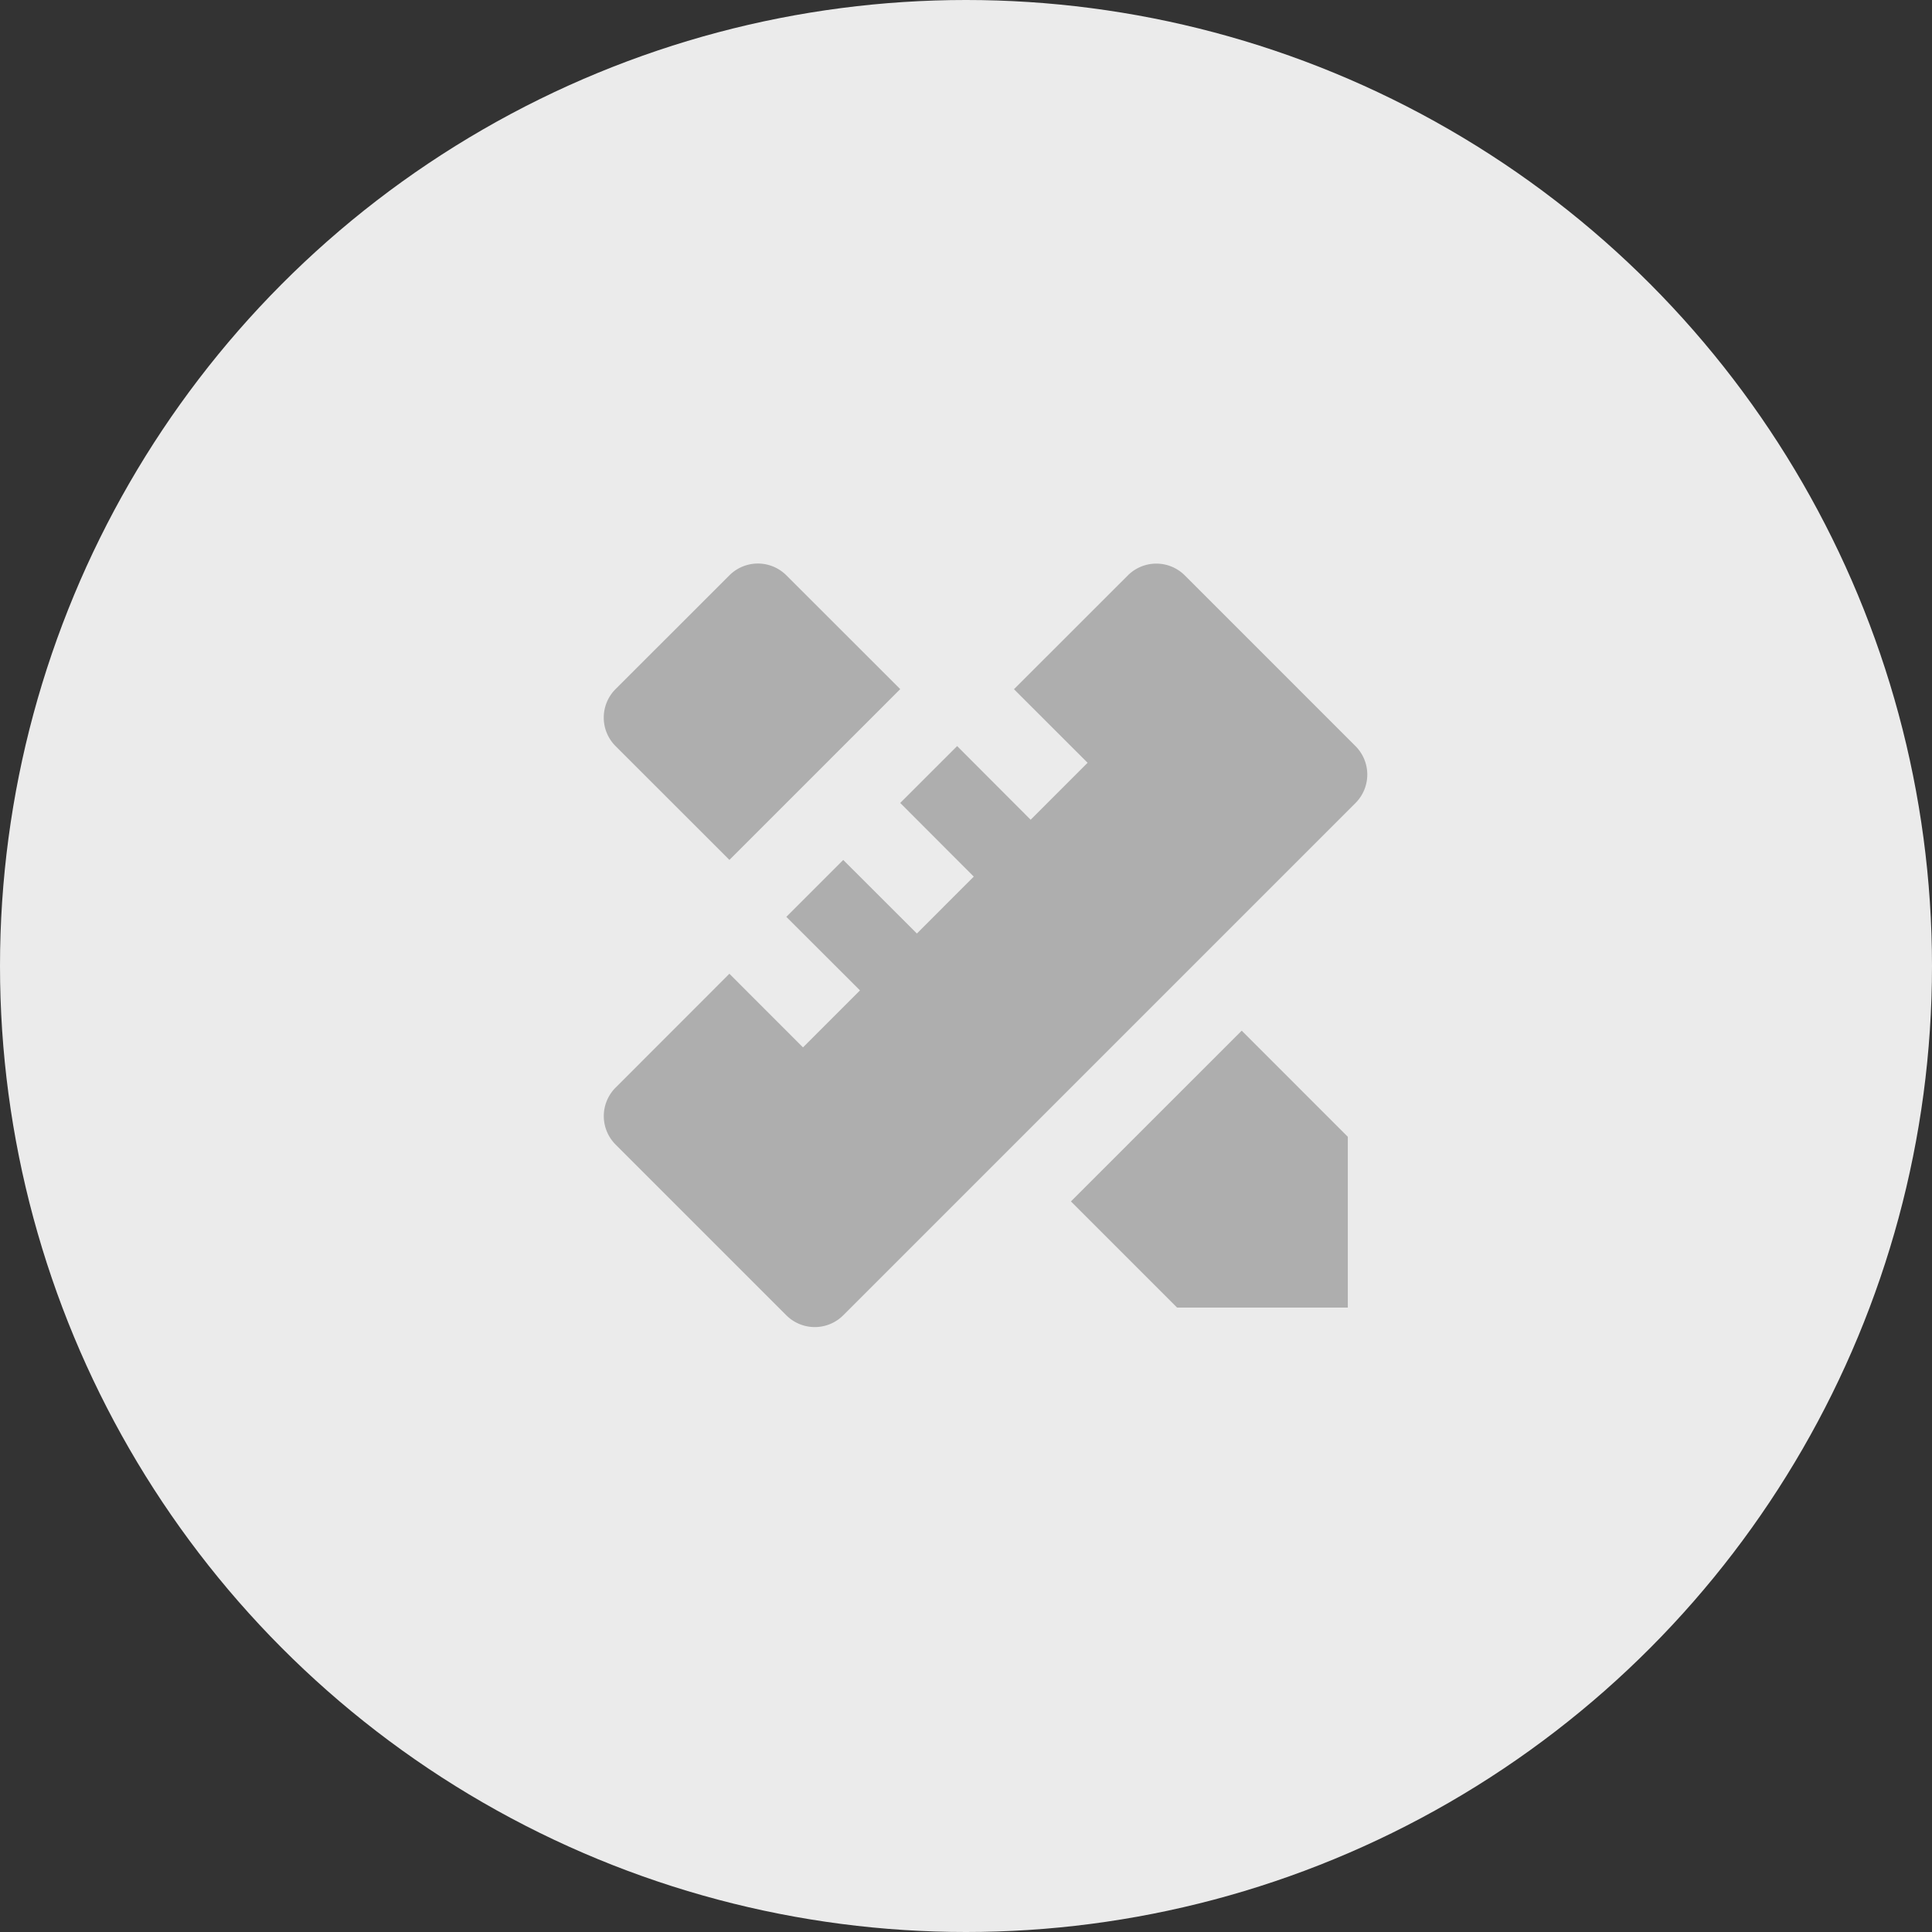
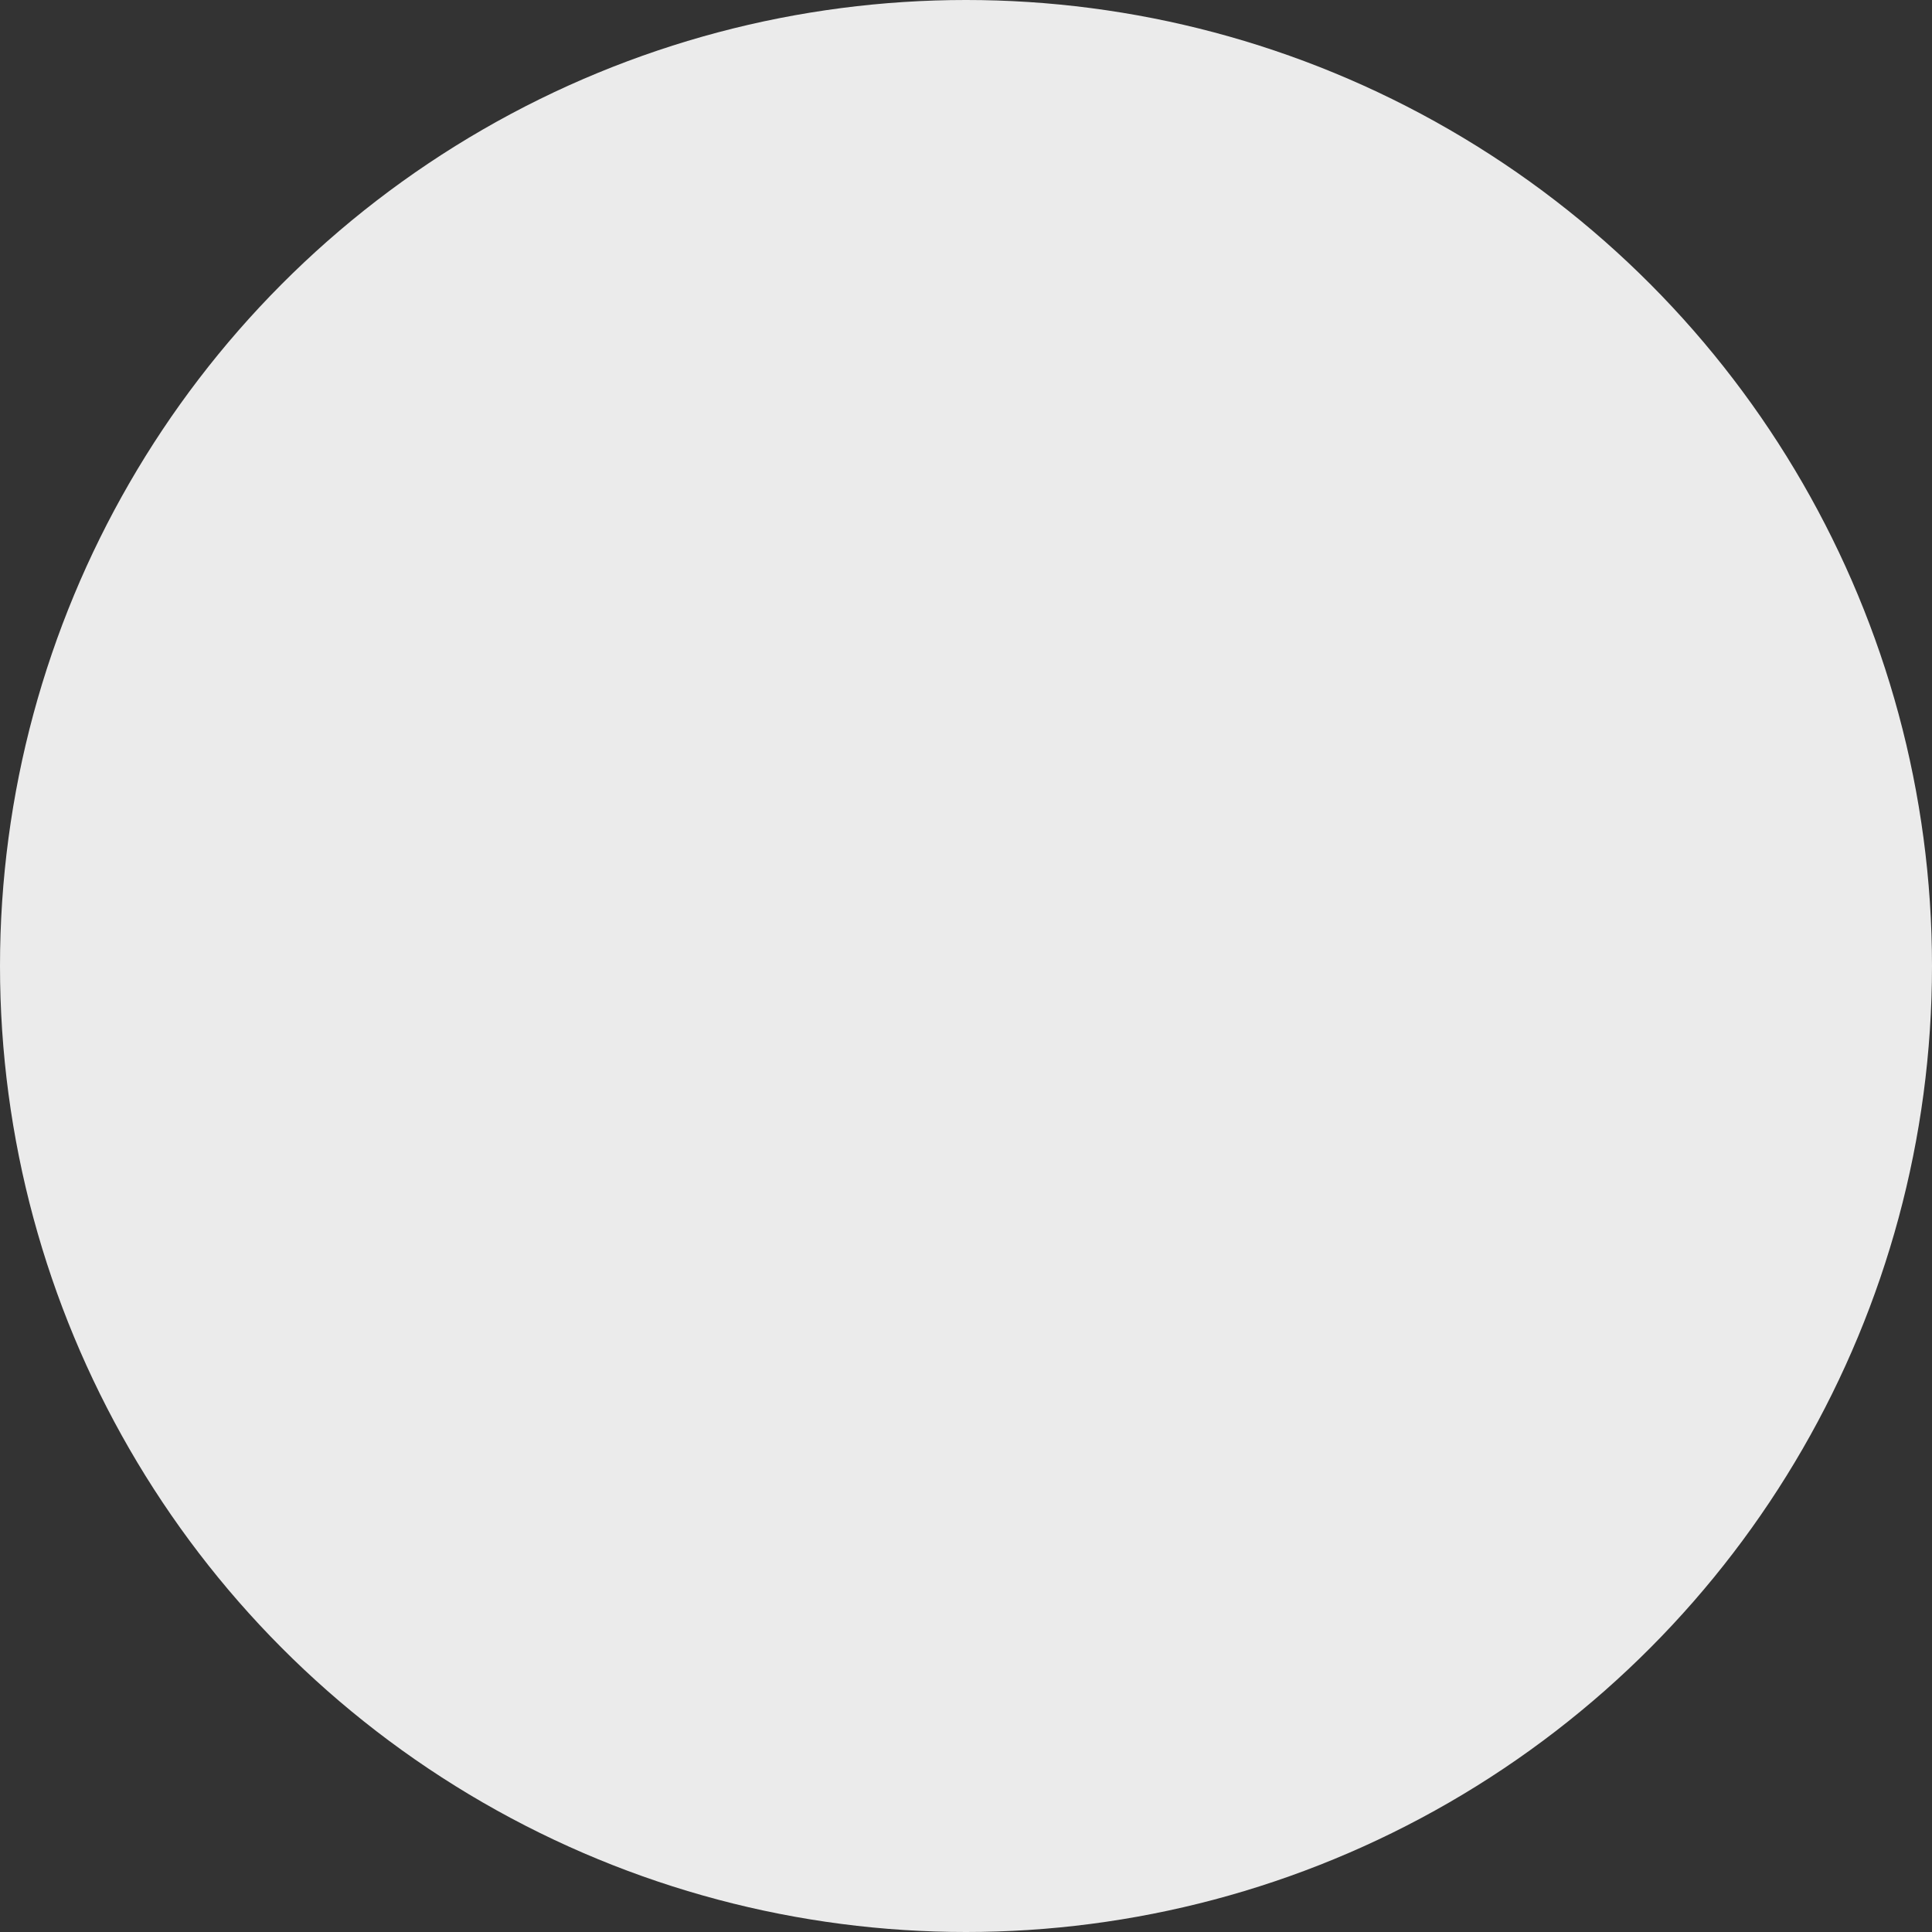
<svg xmlns="http://www.w3.org/2000/svg" viewBox="0 0 48 48" height="48" width="48" role="img" aria-label="#">
  <rect x="0" y="0" width="48" height="48" fill="#333333" stroke="none" />
  <circle fill="#EBEBEB" cx="24" cy="24" r="24" />
-   <path fill="#AEAEAE" d="M18.122 24.193l1.828 1.829 1.416-1.416-1.83-1.827 1.414-1.414 1.83 1.828 1.413-1.414-1.827-1.83 1.414-1.413 1.826 1.83 1.415-1.415-1.829-1.828 2.83-2.828a1 1 0 011.413 0l4.242 4.242a1 1 0 010 1.414L20.95 32.678a1 1 0 01-1.414 0l-4.242-4.242a1 1 0 010-1.414l2.828-2.83zm8.485 5.656l4.243-4.242 2.636 2.636v4.243h-4.242l-2.637-2.637zm-8.485-8.485l-2.829-2.828a1.001 1.001 0 010-1.415l2.83-2.828a1 1 0 011.413 0l2.83 2.828-4.244 4.243z" />
</svg>